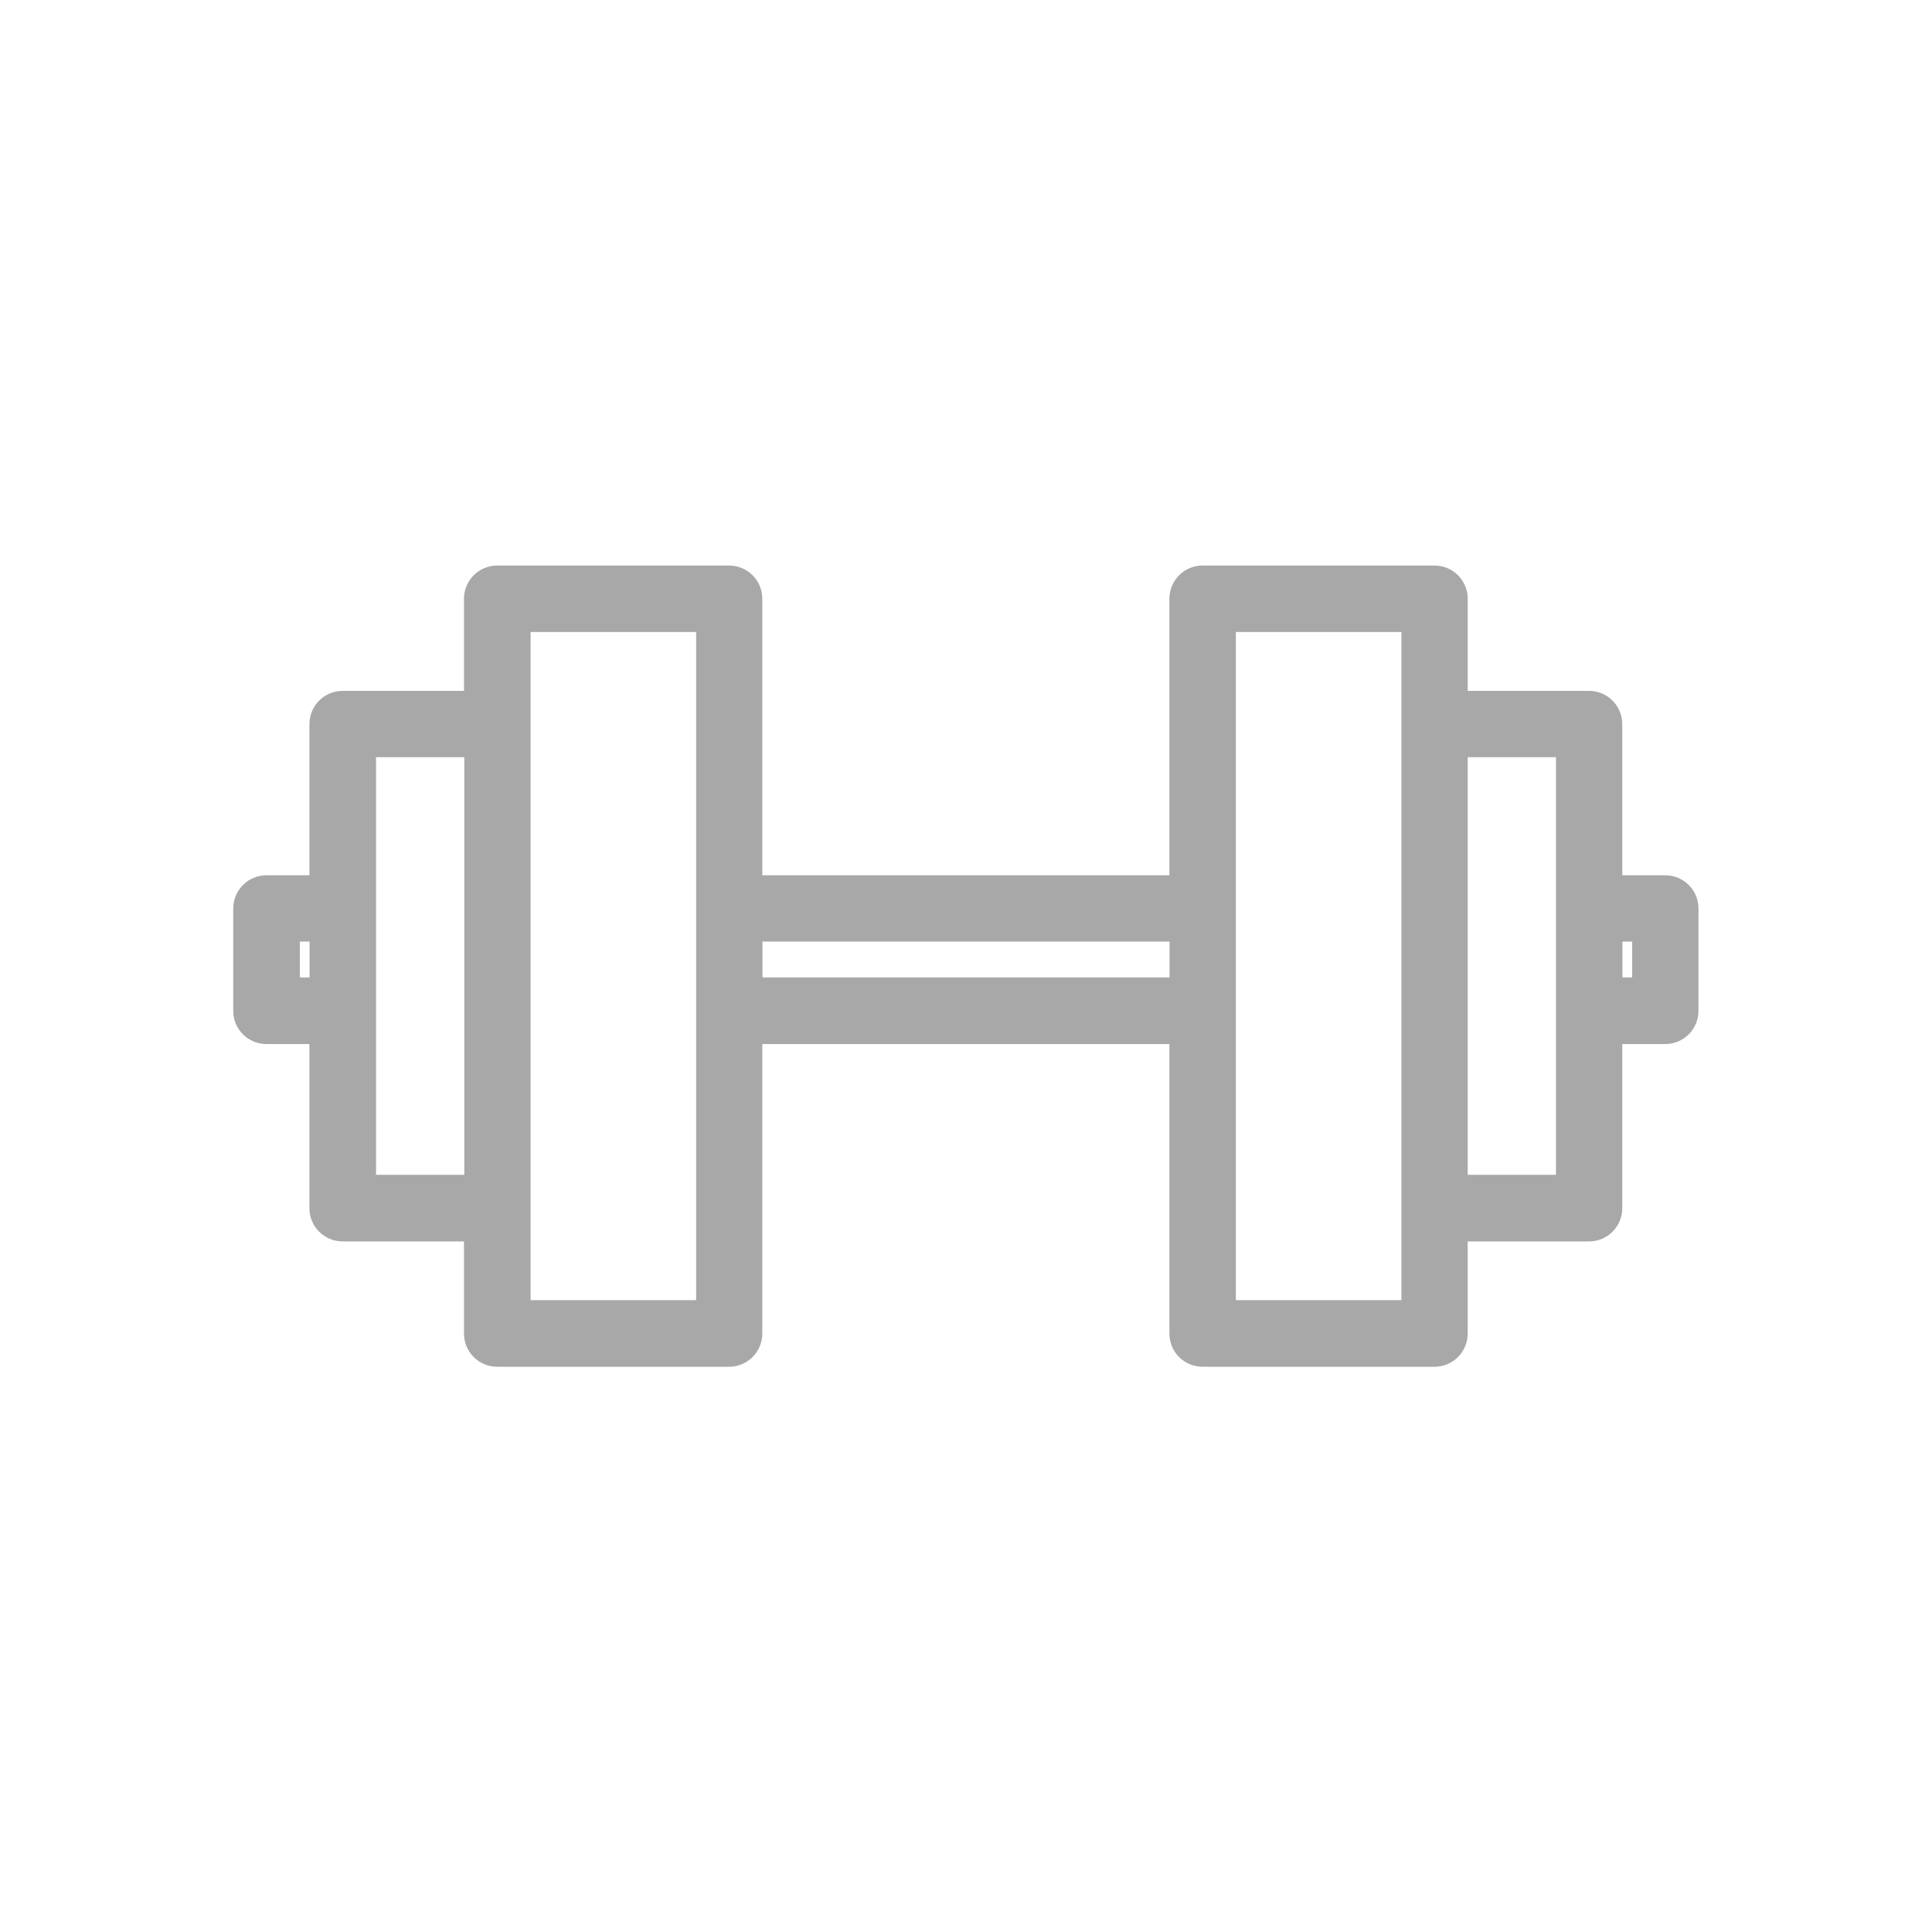
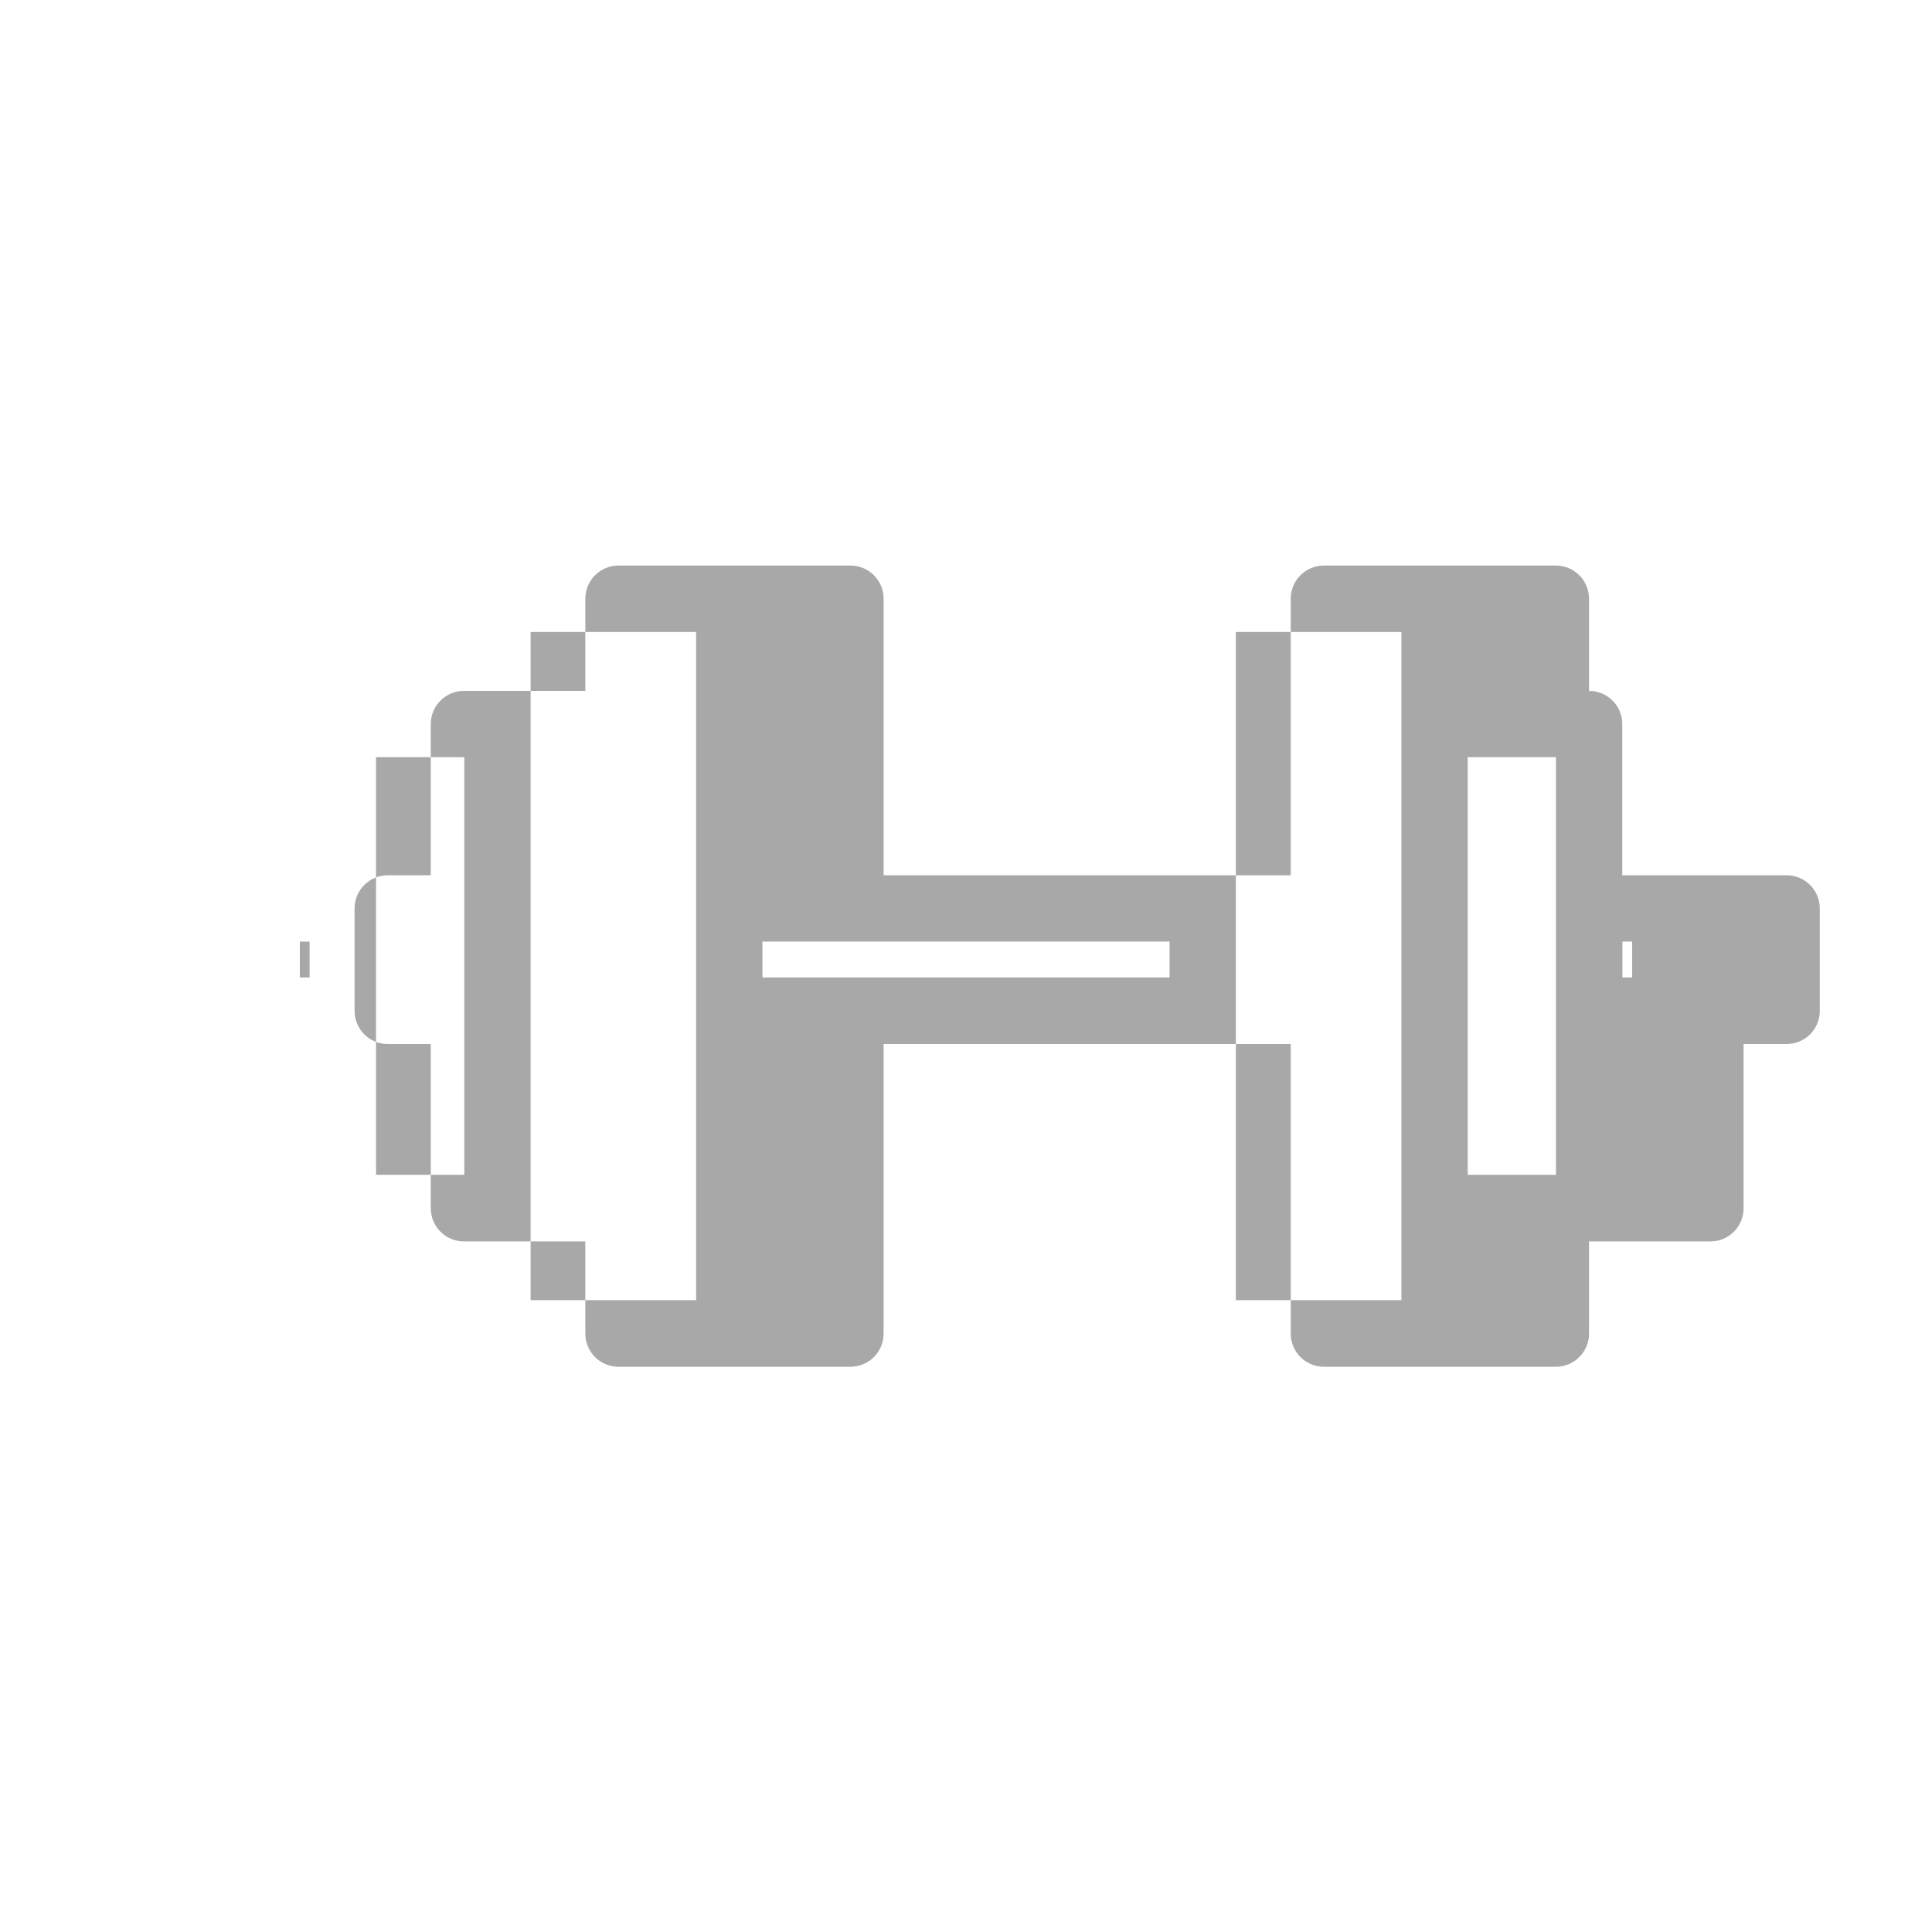
<svg xmlns="http://www.w3.org/2000/svg" id="Layer_1" data-name="Layer 1" viewBox="0 0 125 125">
  <defs>
    <style>
      .cls-1 {
        fill: #a9a8a9;
      }
    </style>
  </defs>
-   <path class="cls-1" d="M107.74,56.63h-2.78v-9.78c0-1.19-.96-2.15-2.15-2.15h-7.85v-5.96c0-1.19-.96-2.15-2.15-2.15h-15c-1.19,0-2.15.96-2.15,2.15v17.89h-26.34v-17.89c0-1.19-.96-2.15-2.15-2.15h-15c-1.19,0-2.15.96-2.15,2.15v5.96h-7.85c-1.19,0-2.15.96-2.15,2.15v9.78h-2.78c-1.19,0-2.15.96-2.15,2.15v6.62c0,1.19.96,2.15,2.15,2.15h2.78v10.62c0,1.19.96,2.15,2.15,2.15h7.85v5.96c0,1.19.96,2.15,2.15,2.15h15c1.19,0,2.15-.96,2.15-2.15v-18.73h26.34v18.73c0,1.19.96,2.15,2.15,2.15h15c1.19,0,2.15-.96,2.15-2.15v-5.96h7.85c1.19,0,2.15-.96,2.15-2.15v-10.62h2.78c1.19,0,2.15-.96,2.15-2.15v-6.62c0-1.19-.96-2.15-2.15-2.15ZM19.4,63.24v-2.32h.63v2.32h-.63ZM24.33,76.01v-27.02h5.71v27.02h-5.71ZM45.04,84.12h-10.71v-43.23h10.71v43.23ZM49.33,63.24v-2.32h26.34v2.32h-26.34ZM90.67,84.12h-10.71v-43.23h10.71v43.23ZM100.67,76.01h-5.71v-27.02h5.71v27.02ZM105.6,63.24h-.63v-2.32h.63v2.32Z" />
+   <path class="cls-1" d="M107.74,56.63h-2.78v-9.78c0-1.19-.96-2.15-2.15-2.15v-5.96c0-1.19-.96-2.15-2.15-2.15h-15c-1.19,0-2.15.96-2.15,2.15v17.89h-26.34v-17.89c0-1.19-.96-2.15-2.15-2.15h-15c-1.19,0-2.15.96-2.15,2.15v5.96h-7.85c-1.19,0-2.15.96-2.15,2.15v9.78h-2.78c-1.19,0-2.15.96-2.15,2.15v6.62c0,1.19.96,2.15,2.15,2.15h2.78v10.62c0,1.19.96,2.15,2.15,2.15h7.85v5.96c0,1.19.96,2.15,2.15,2.15h15c1.19,0,2.15-.96,2.15-2.15v-18.73h26.34v18.73c0,1.19.96,2.15,2.15,2.15h15c1.19,0,2.15-.96,2.15-2.15v-5.96h7.85c1.19,0,2.15-.96,2.15-2.15v-10.62h2.78c1.19,0,2.15-.96,2.15-2.15v-6.62c0-1.19-.96-2.15-2.15-2.15ZM19.4,63.24v-2.32h.63v2.32h-.63ZM24.33,76.01v-27.02h5.71v27.02h-5.71ZM45.04,84.12h-10.71v-43.23h10.71v43.23ZM49.33,63.24v-2.32h26.34v2.32h-26.34ZM90.67,84.12h-10.71v-43.23h10.71v43.23ZM100.67,76.01h-5.71v-27.02h5.71v27.02ZM105.6,63.24h-.63v-2.32h.63v2.32Z" />
</svg>